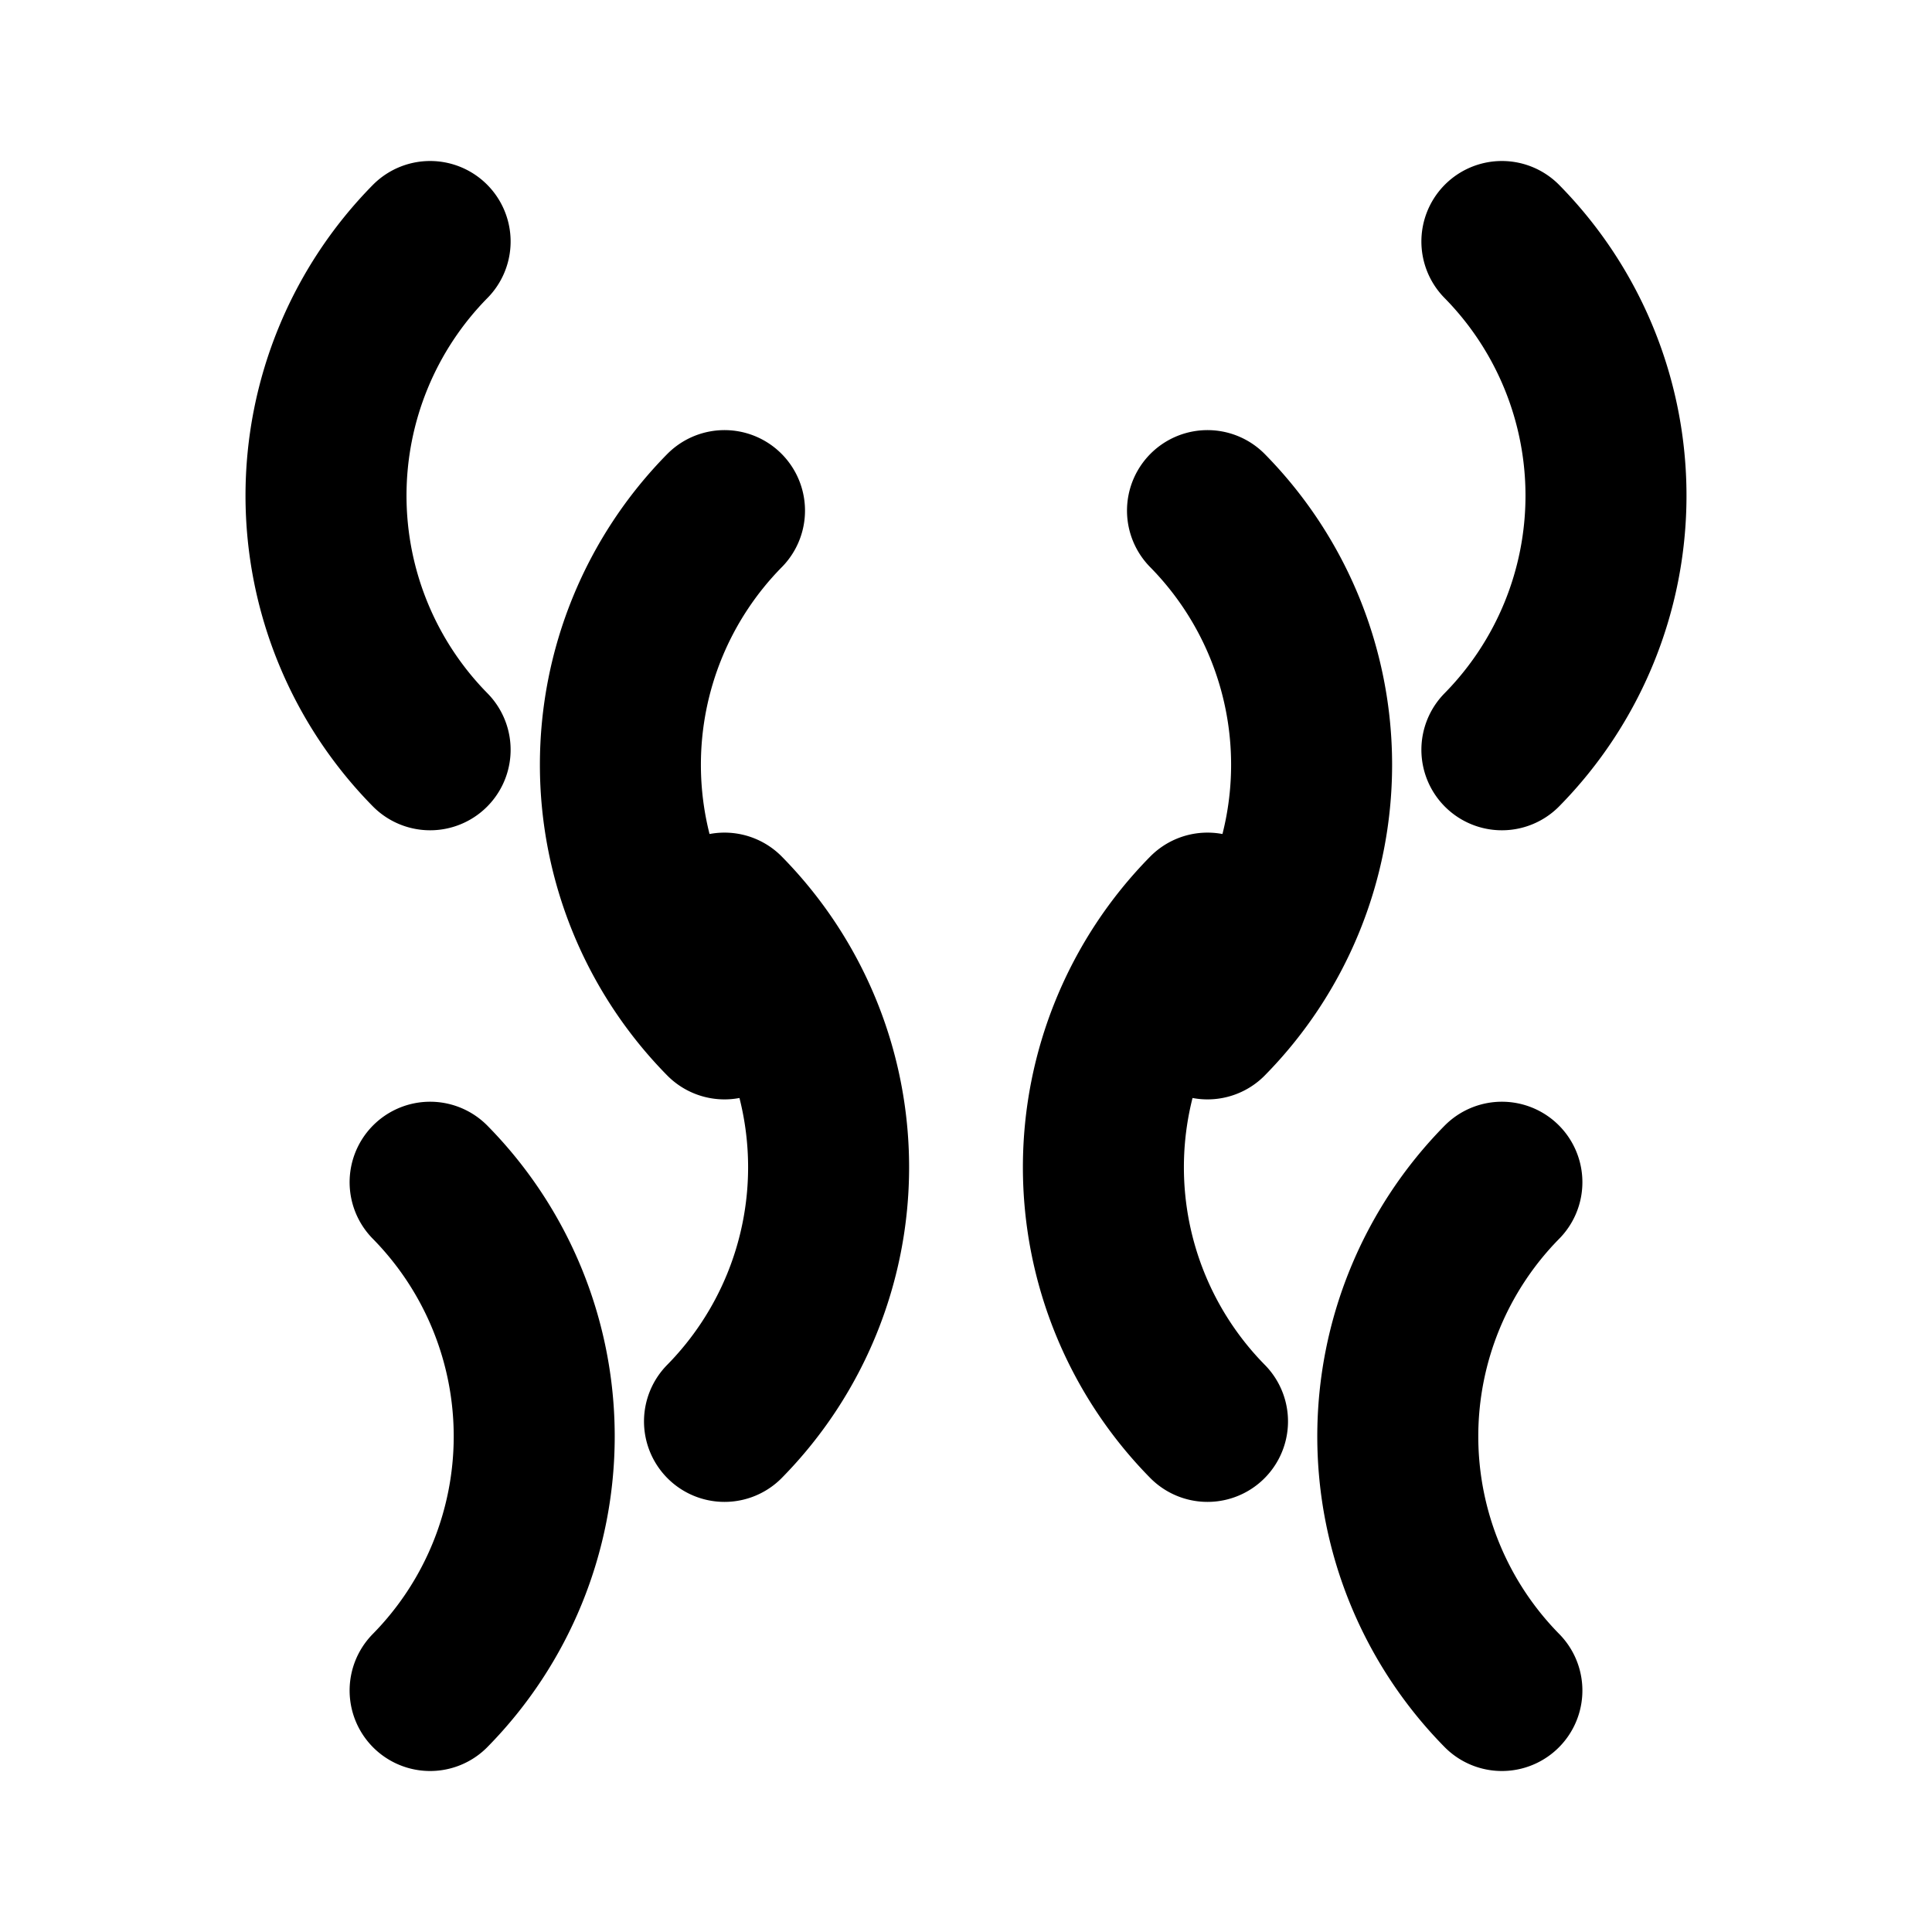
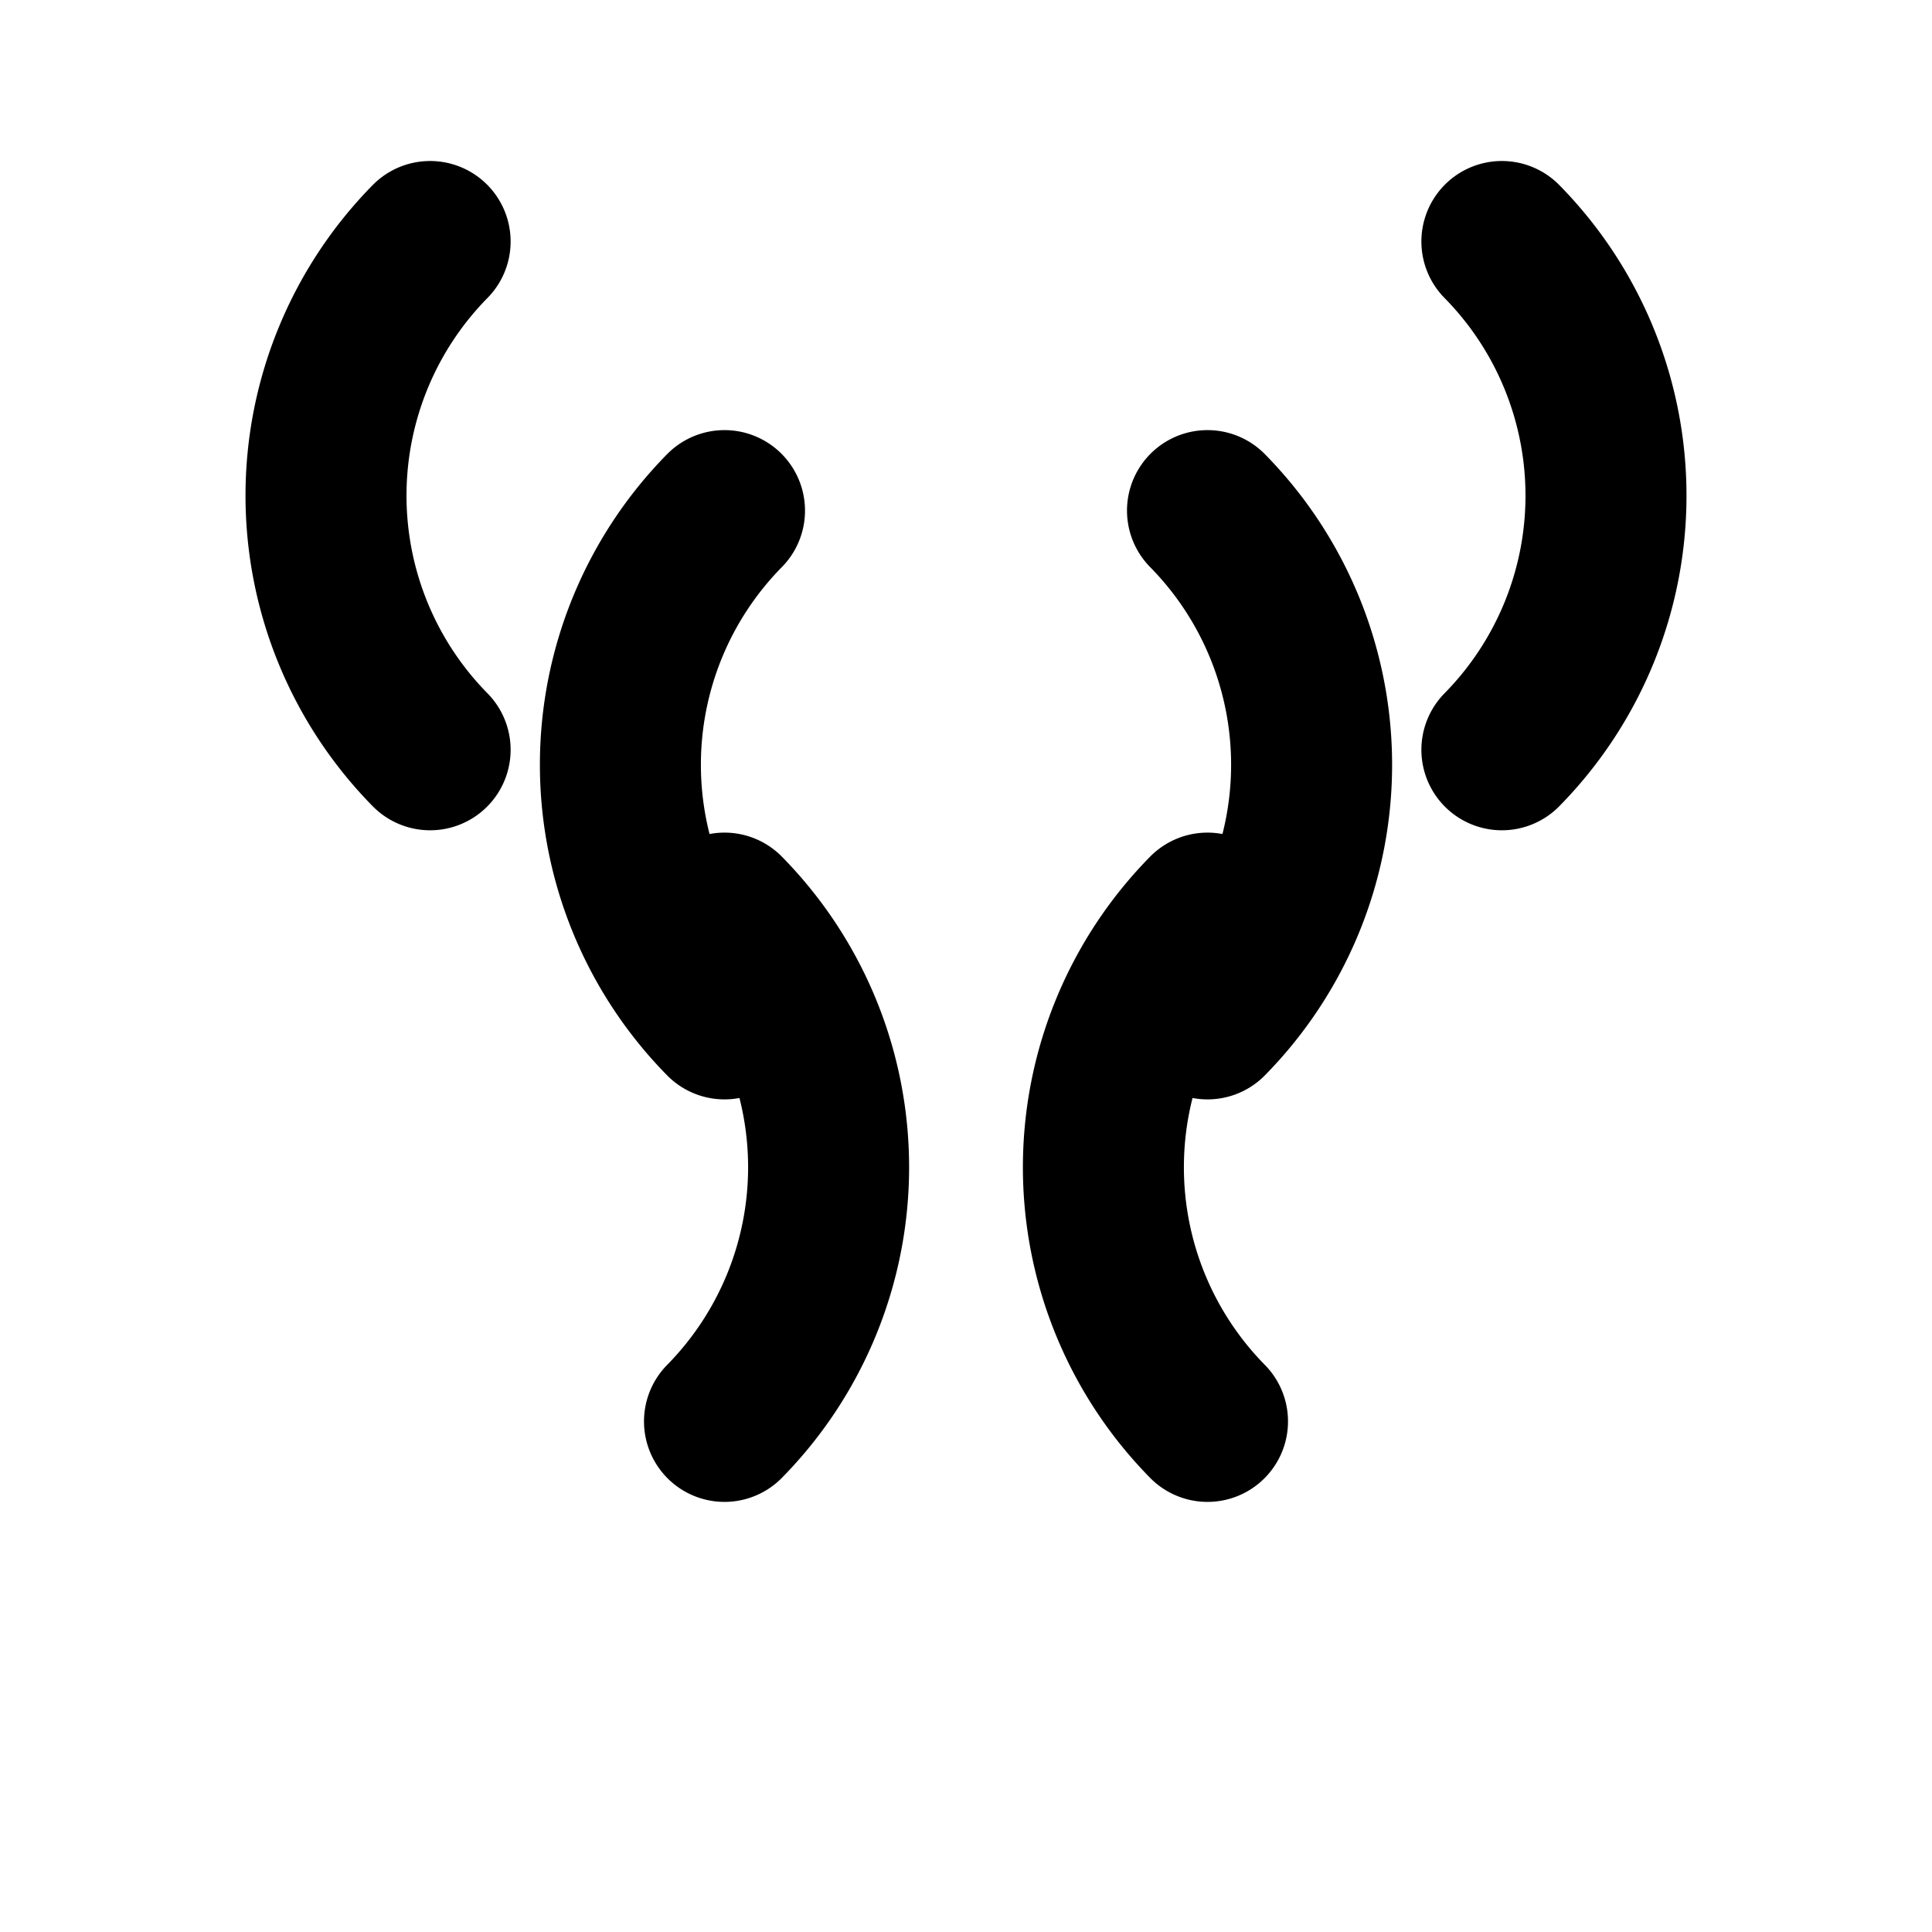
<svg xmlns="http://www.w3.org/2000/svg" width="24" height="24" viewBox="0 0 24 24" fill="none" stroke="currentColor" stroke-width="2" stroke-linecap="round" stroke-linejoin="round">
  <path d="M15 6.343a4.5 4.5 0 0 1 0 6.314" />
  <path d="M18.657 3a4.5 4.5 0 0 1 0 6.314" />
  <path d="M15 17.657a4.5 4.5 0 0 1 0-6.314" />
-   <path d="M18.657 21a4.5 4.5 0 0 1 0-6.314" />
  <path d="M9 6.343a4.5 4.5 0 0 0 0 6.314" />
  <path d="M5.343 3a4.5 4.5 0 0 0 0 6.314" />
  <path d="M9 17.657a4.5 4.5 0 0 0 0-6.314" />
-   <path d="M5.343 21a4.5 4.5 0 0 0 0-6.314" />
</svg>